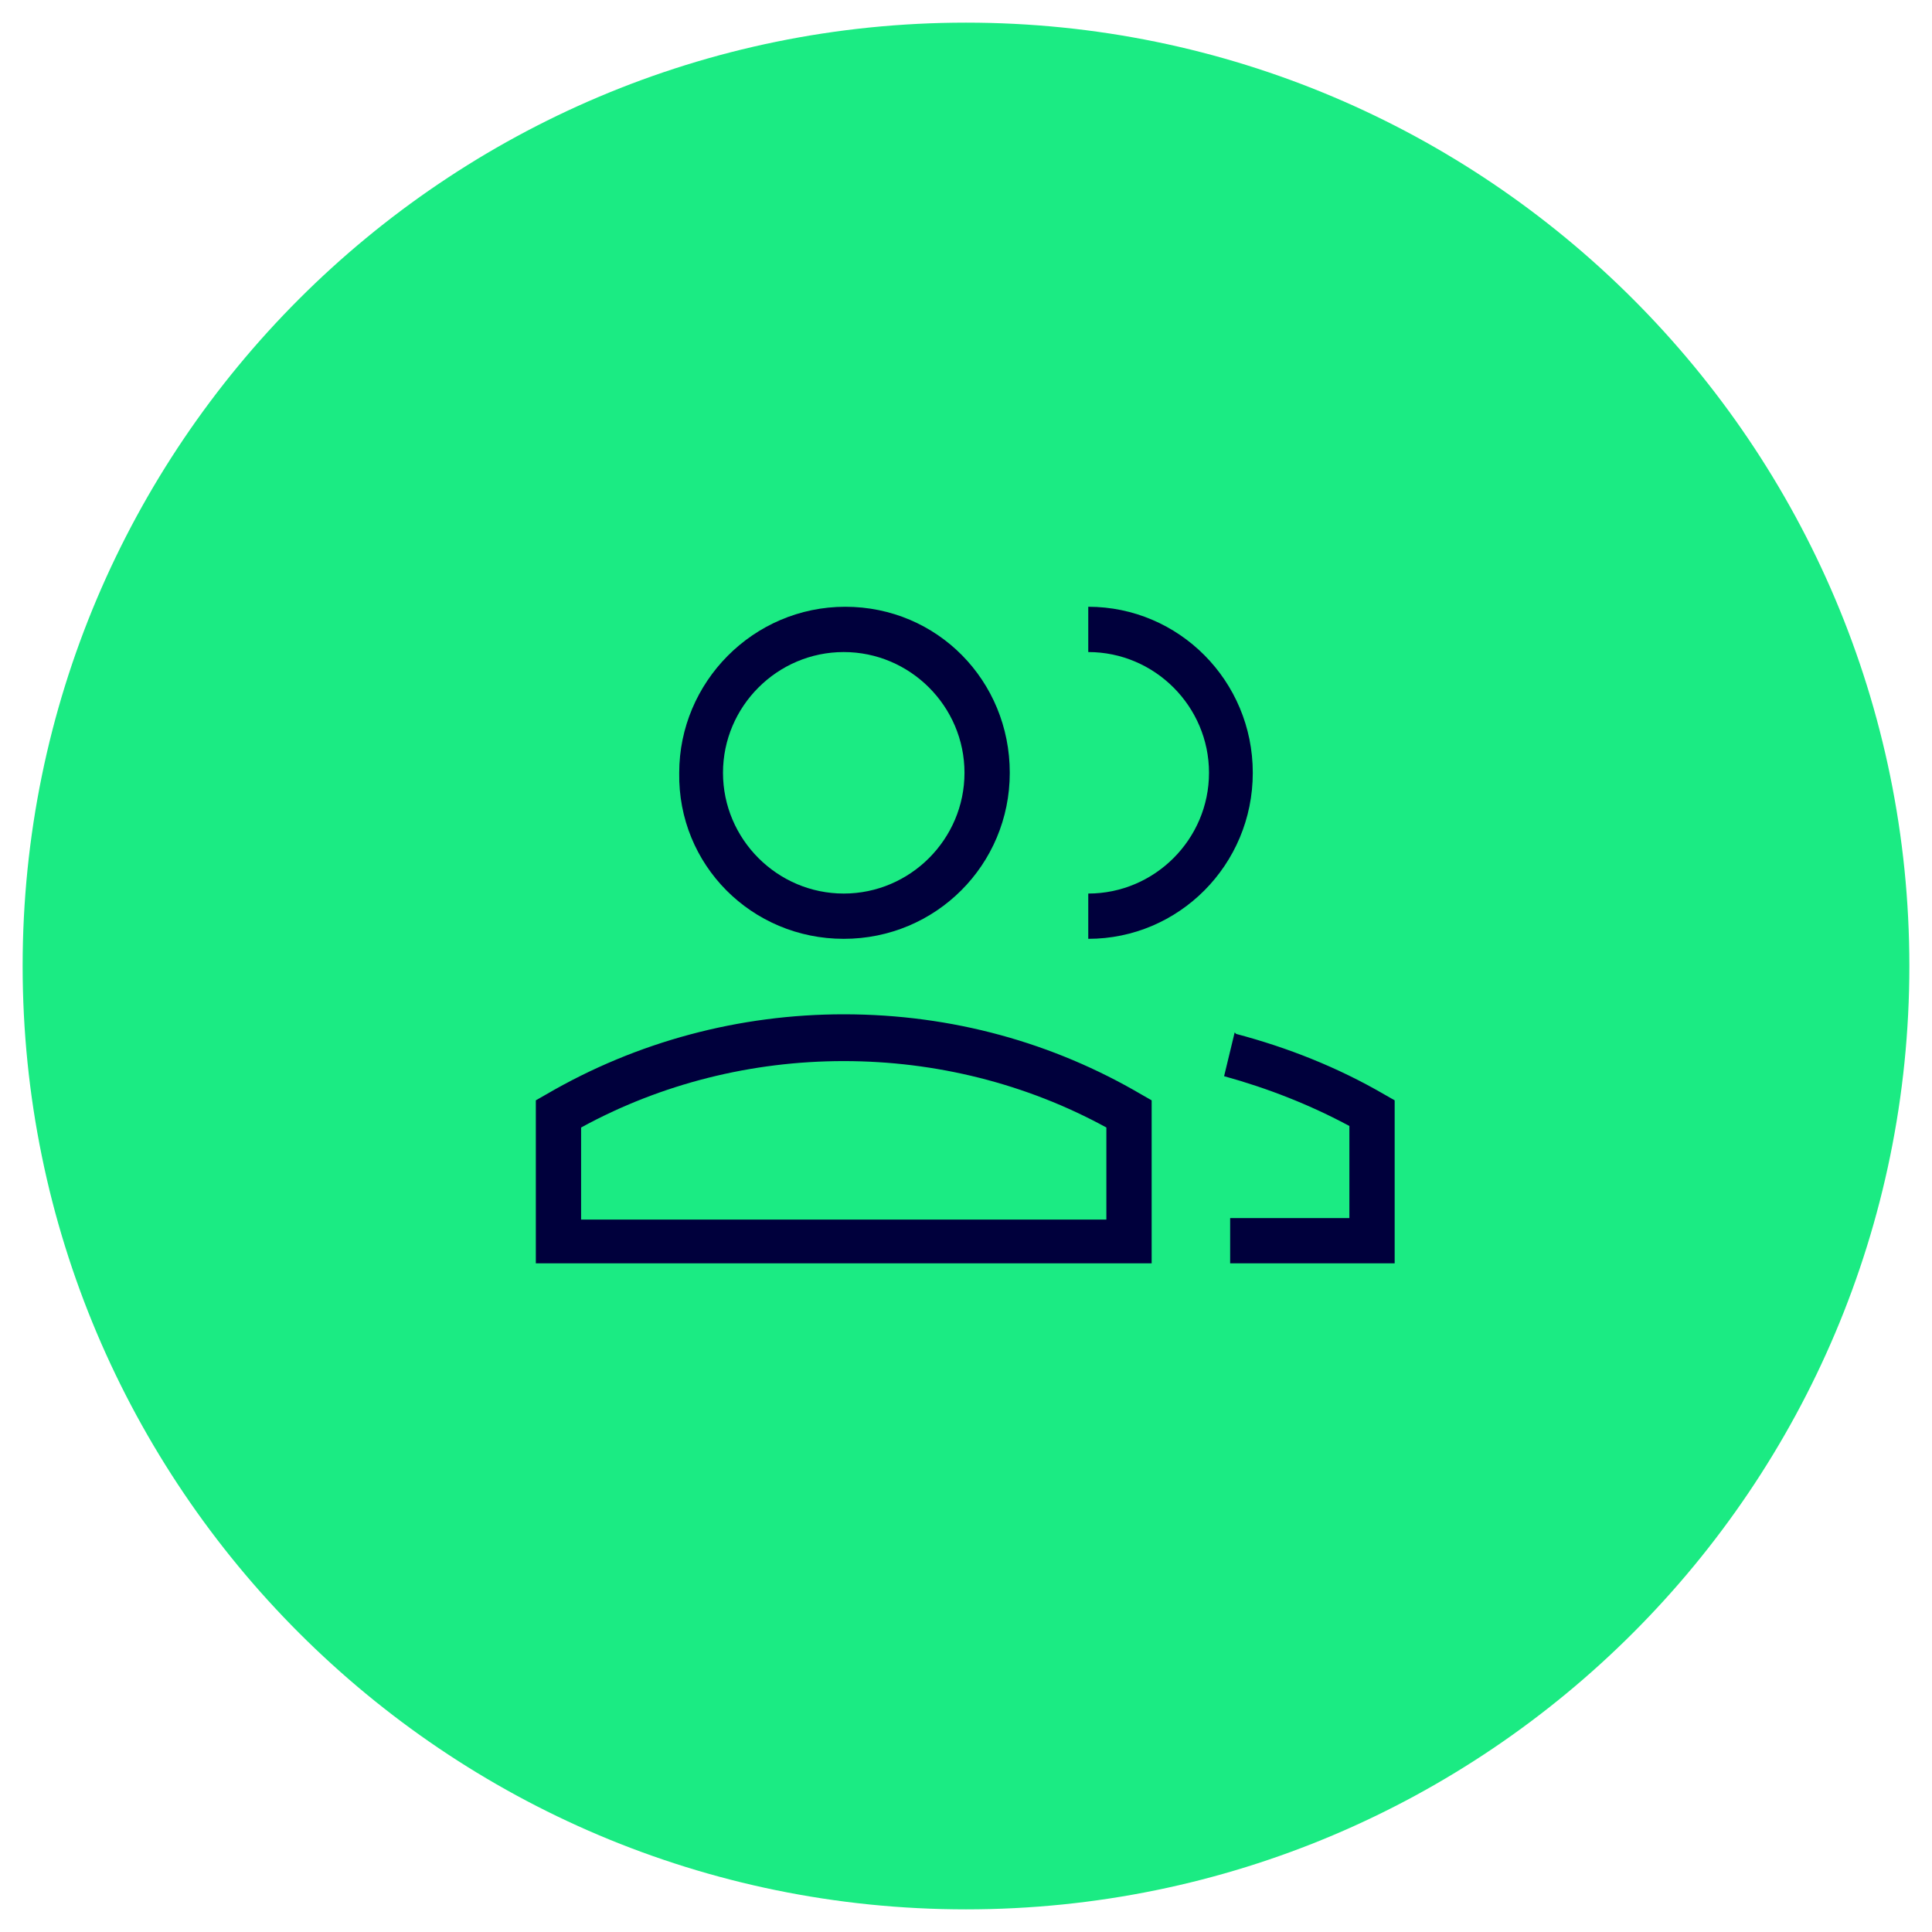
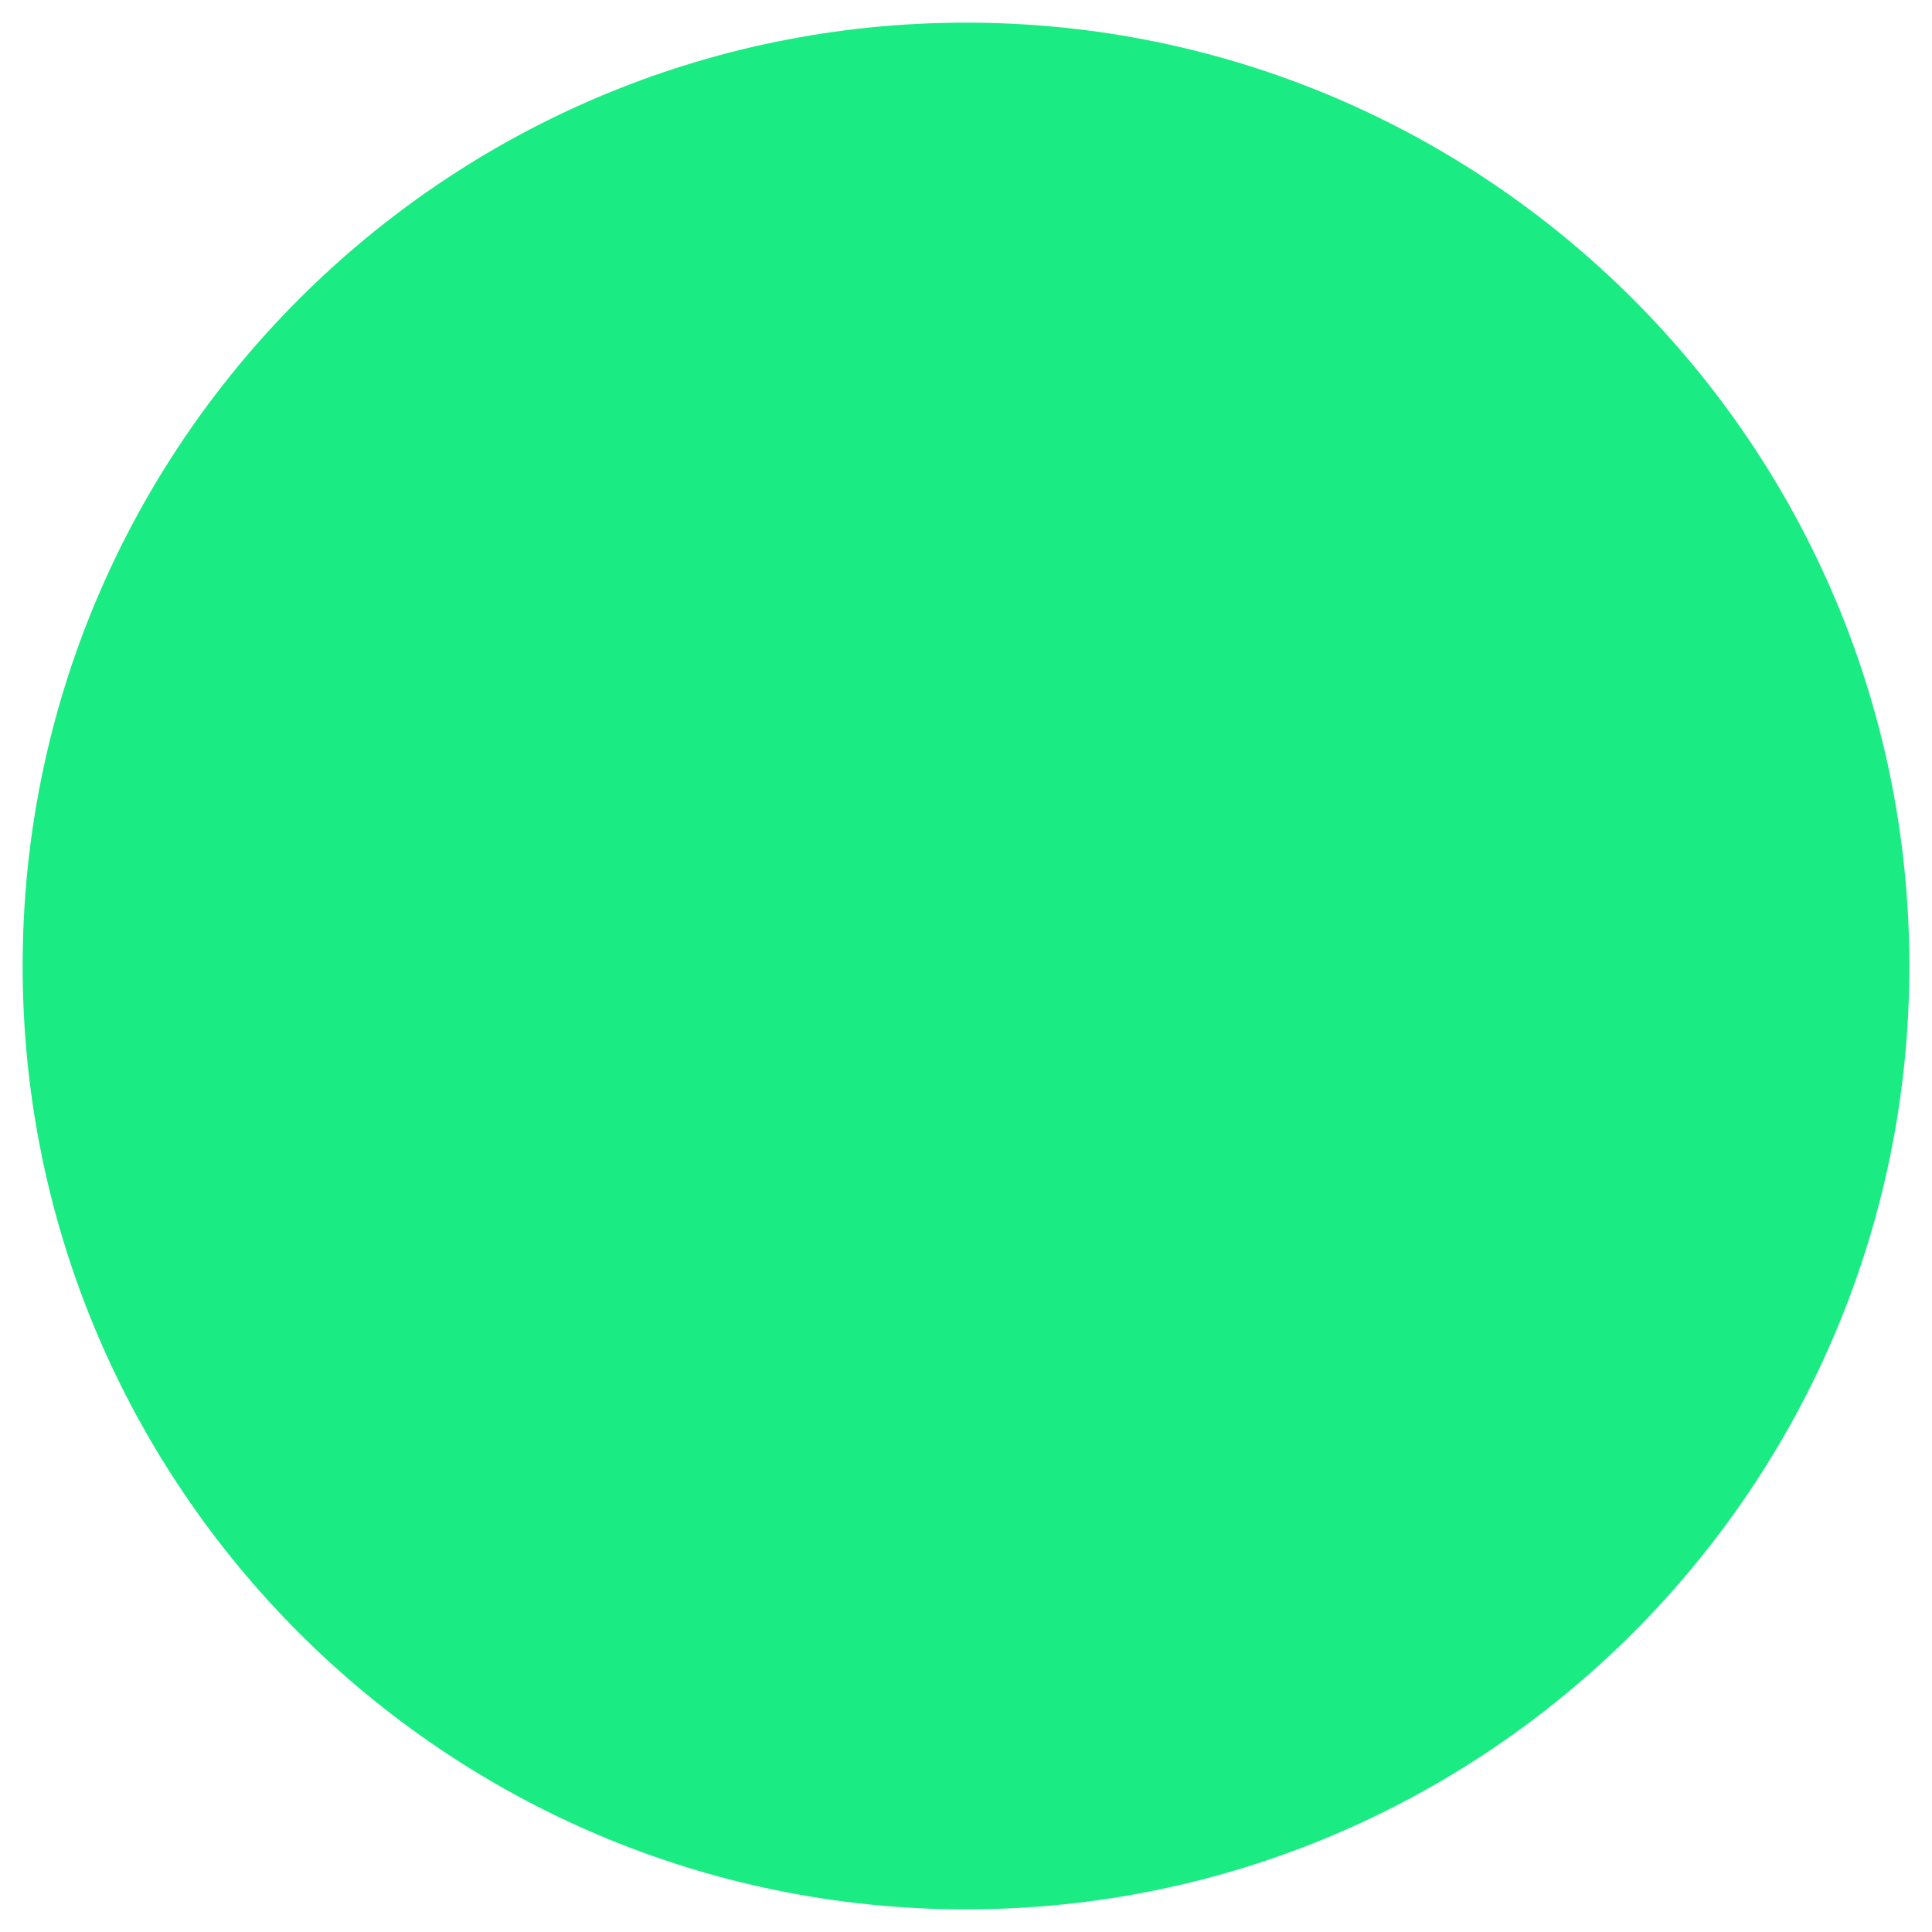
<svg xmlns="http://www.w3.org/2000/svg" id="Ebene_1" version="1.1" viewBox="0 0 128 128">
  <defs>
    <style>
      .st0 {
        fill: #1beb83;
      }

      .st1 {
        fill: #00003c;
        fill-rule: evenodd;
      }
    </style>
  </defs>
  <path class="st0" d="M64,1.5h0c34.5,0,62.5,28,62.5,62.5h0c0,34.5-28,62.5-62.5,62.5h0C29.5,126.5,1.5,98.5,1.5,64h0C1.5,29.5,29.5,1.5,64,1.5Z" />
-   <path class="st1" d="M55.9,43.2c-4.4,0-8,3.6-8,8s3.6,8,8,8,8-3.6,8-8-3.6-8-8-8ZM45,51.2c0-6,4.9-11,11-11s10.9,4.9,10.9,11-4.9,11-11,11-11-4.9-10.9-11ZM72.1,40.2c6,0,10.9,4.9,10.9,11s-4.9,11-10.9,11v-3c4.4,0,8-3.6,8-8s-3.6-8-8-8v-3ZM36.2,72.5c6-3.5,12.8-5.3,19.7-5.3,7.2,0,13.9,1.9,19.7,5.3l.7.4v10.8h-40.8v-10.8l.7-.4h0ZM38.5,74.7v6.1h34.8v-6.1c-5.3-2.9-11.3-4.4-17.4-4.4-6.1,0-12.1,1.5-17.4,4.4ZM81.9,68.5c3.4.9,6.7,2.2,9.8,4l.7.4v10.8h-10.9v-3h7.9v-6.1c-2.6-1.4-5.4-2.5-8.3-3.3,0,0,.7-2.9.7-2.9Z" />
</svg>